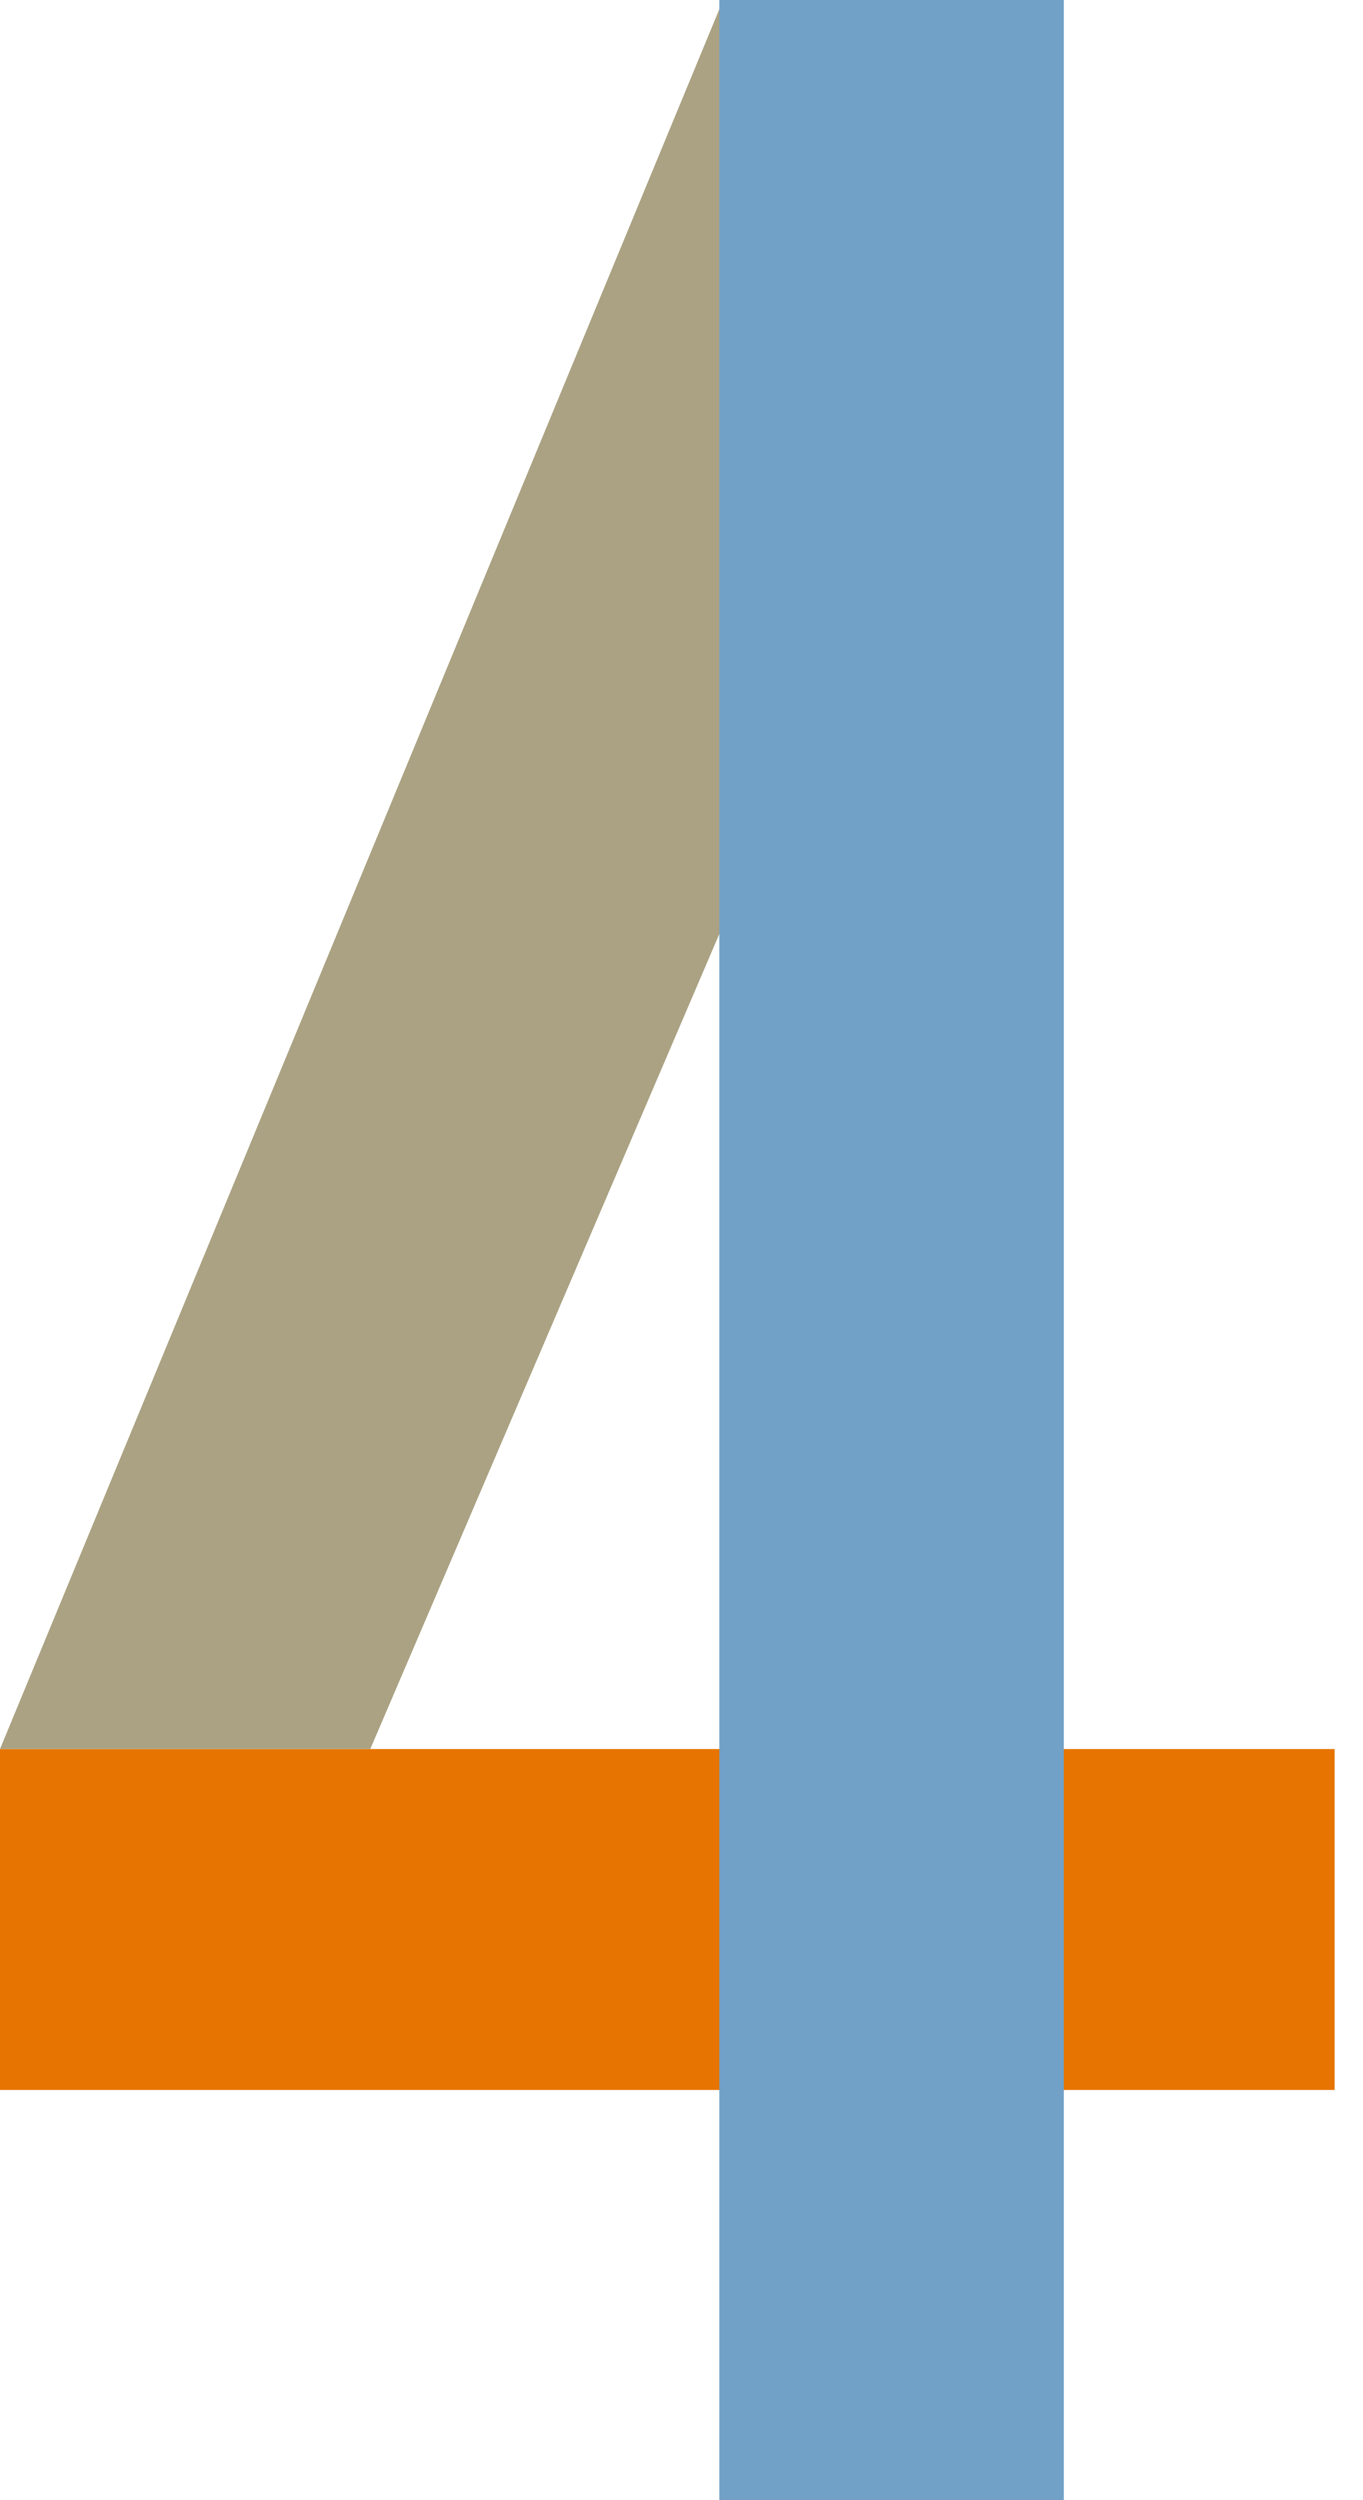
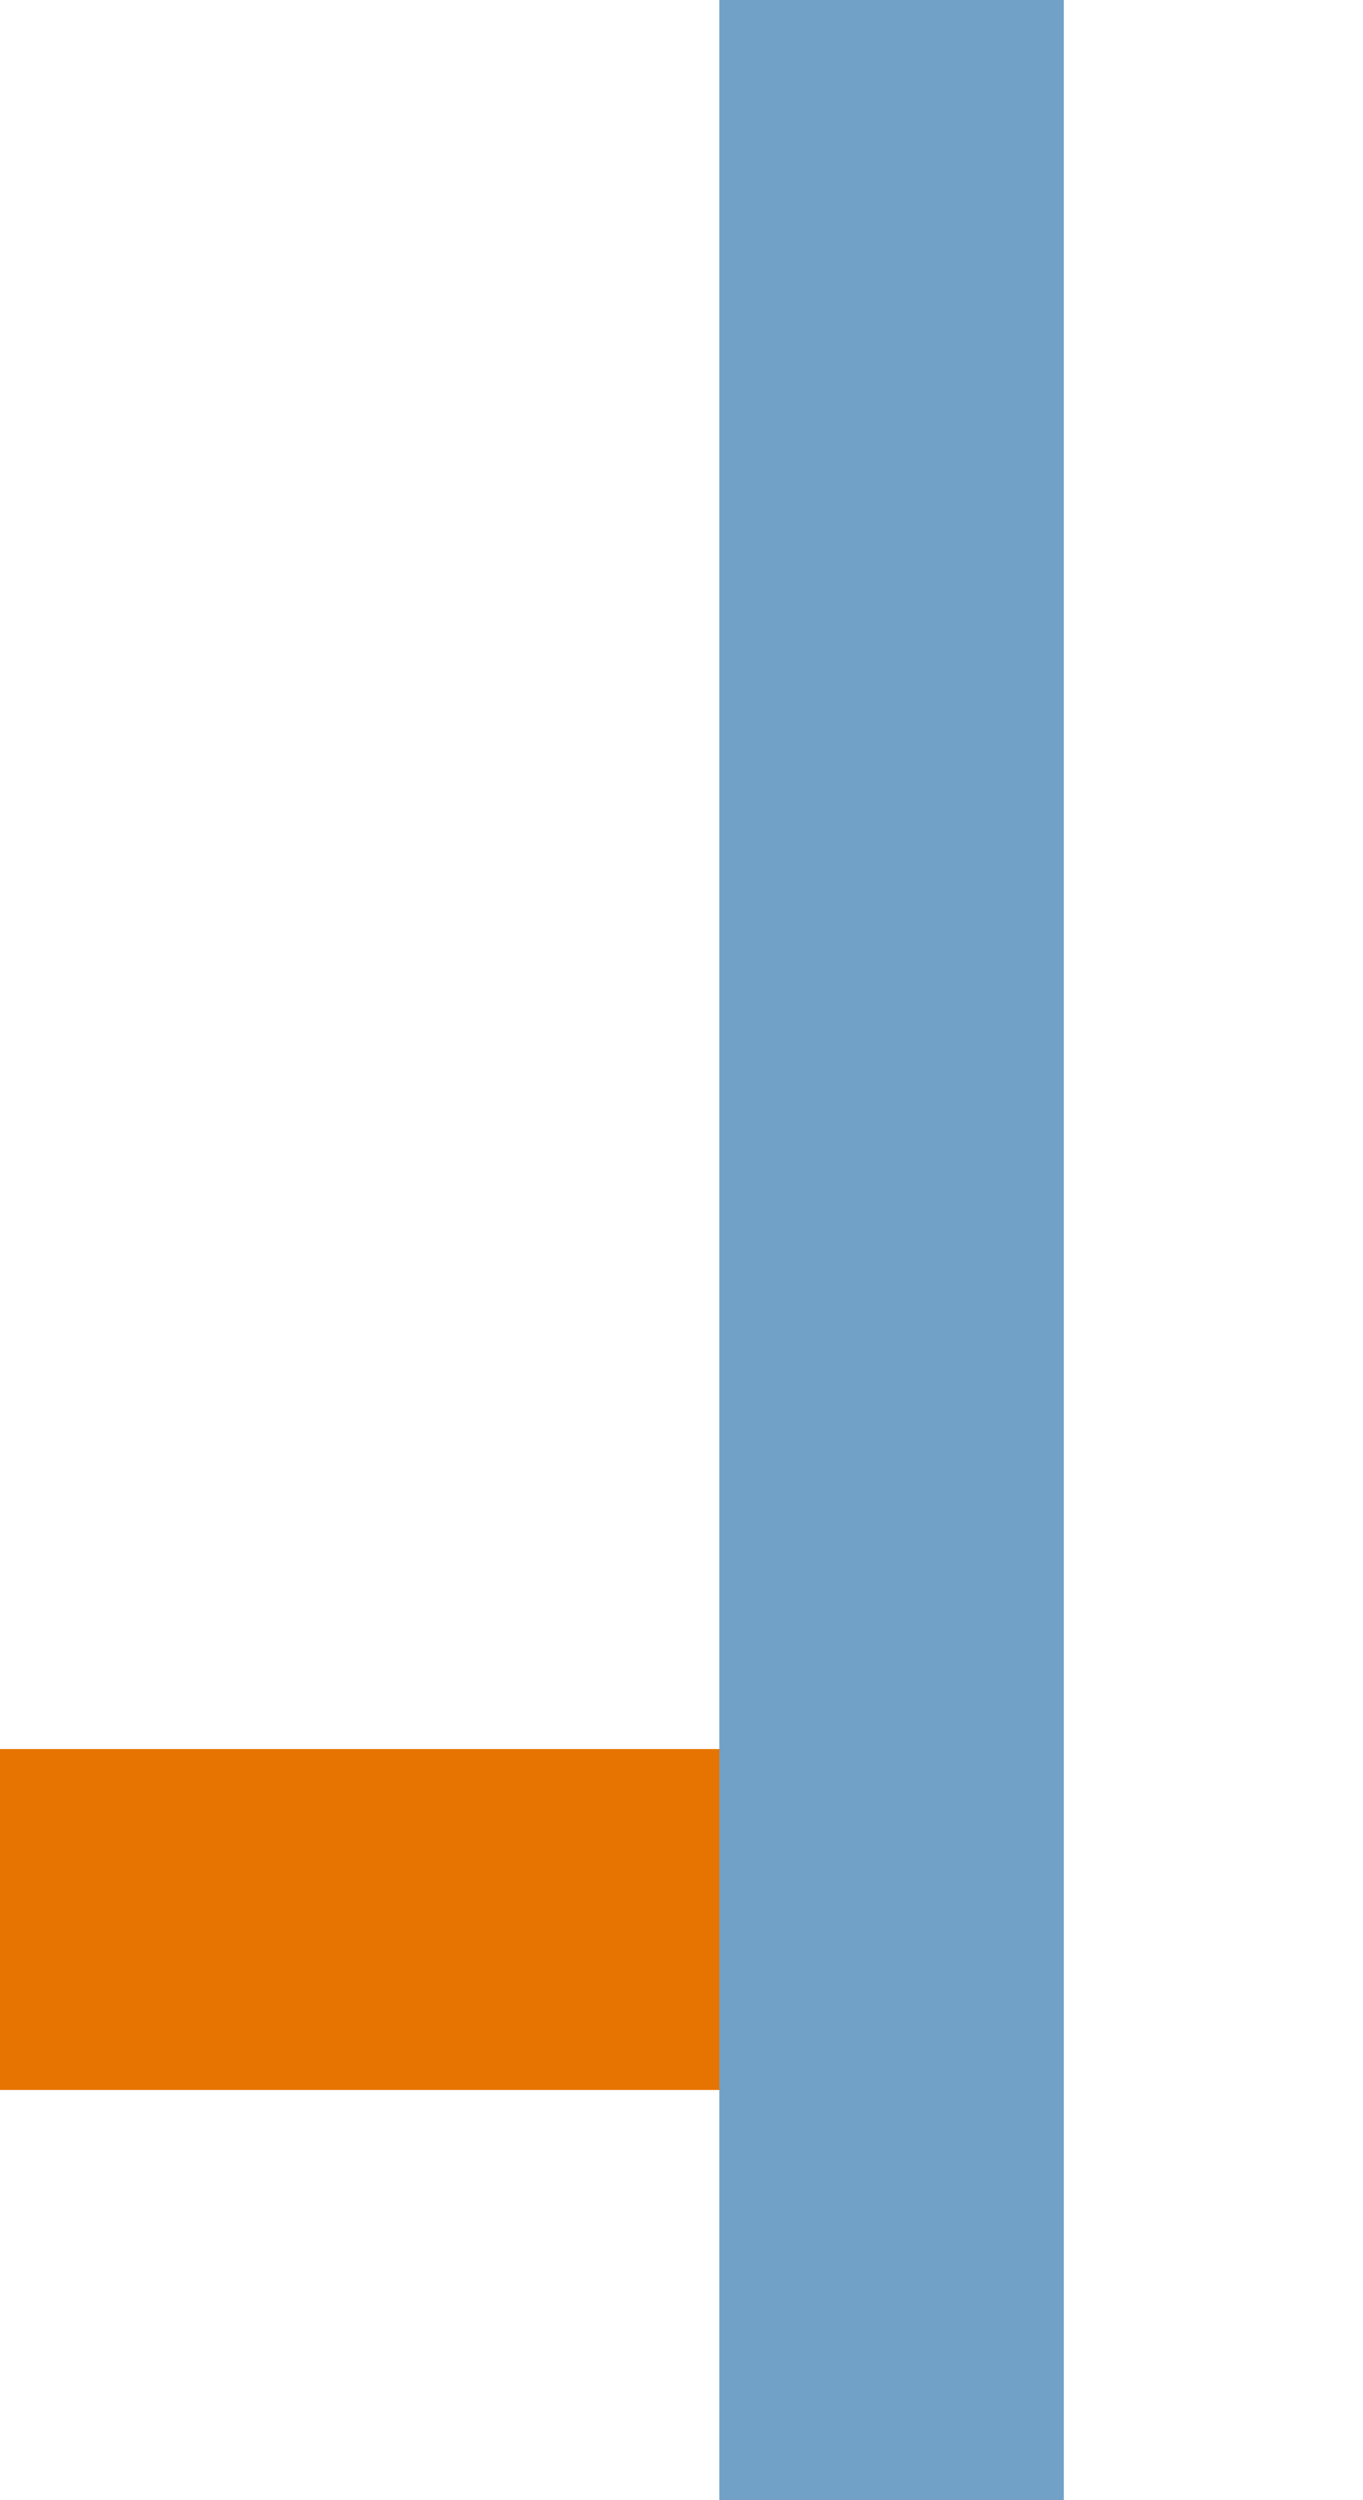
<svg xmlns="http://www.w3.org/2000/svg" width="24px" height="44px" viewBox="0 0 24 44" version="1.1">
  <title>Group</title>
  <g id="Symbols" stroke="none" stroke-width="1" fill="none" fill-rule="evenodd">
    <g id="Answer-/-number-/-4" transform="translate(-23, -13)">
      <g id="Group" transform="translate(23, 13)">
        <polygon id="Fill-1" fill="#E77400" points="0 36.781 13.285 36.781 13.285 30.781 0 30.781" />
-         <polygon id="Fill-2" fill="#AAA282" points="12.733 0 0 30.781 6.52 30.781 18.7 2.354 18.7 0" />
-         <polygon id="Fill-4" fill="#E77400" points="18.236 36.781 23.5 36.781 23.5 30.781 18.236 30.781" />
        <polygon id="Fill-3" fill="#72A1C7" points="12.666 44 18.732 44 18.732 0 12.666 0" />
      </g>
    </g>
  </g>
</svg>